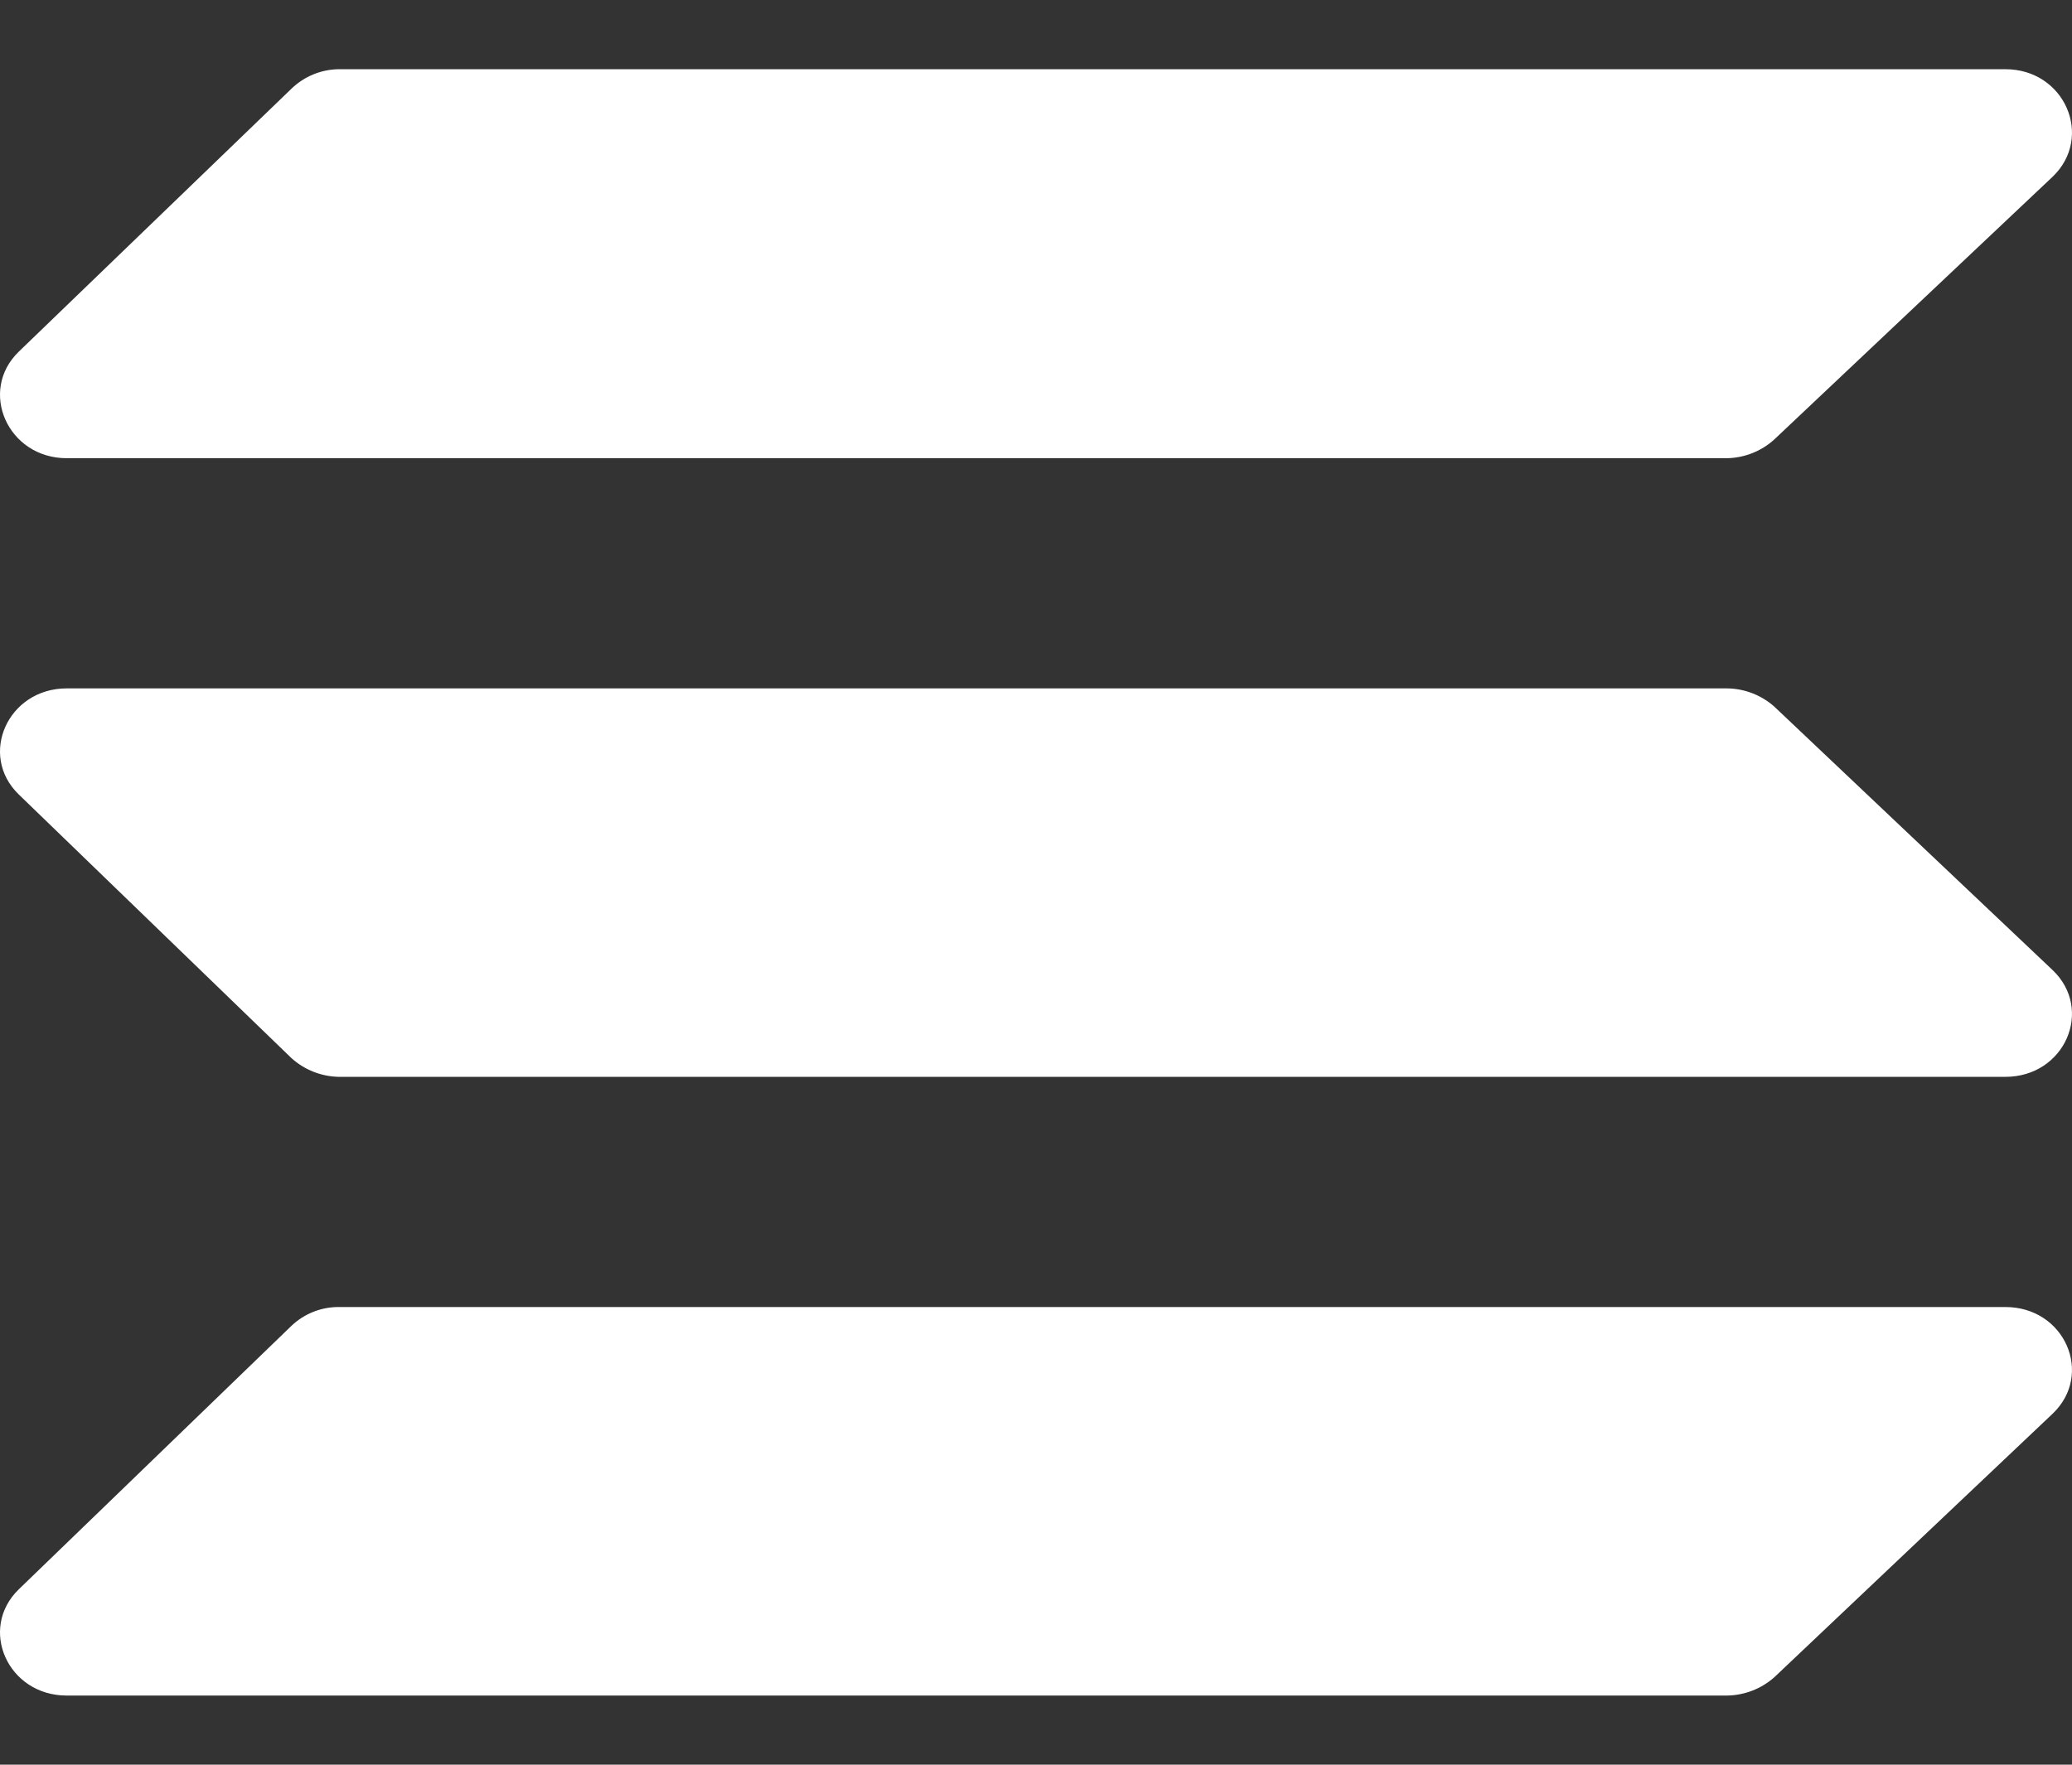
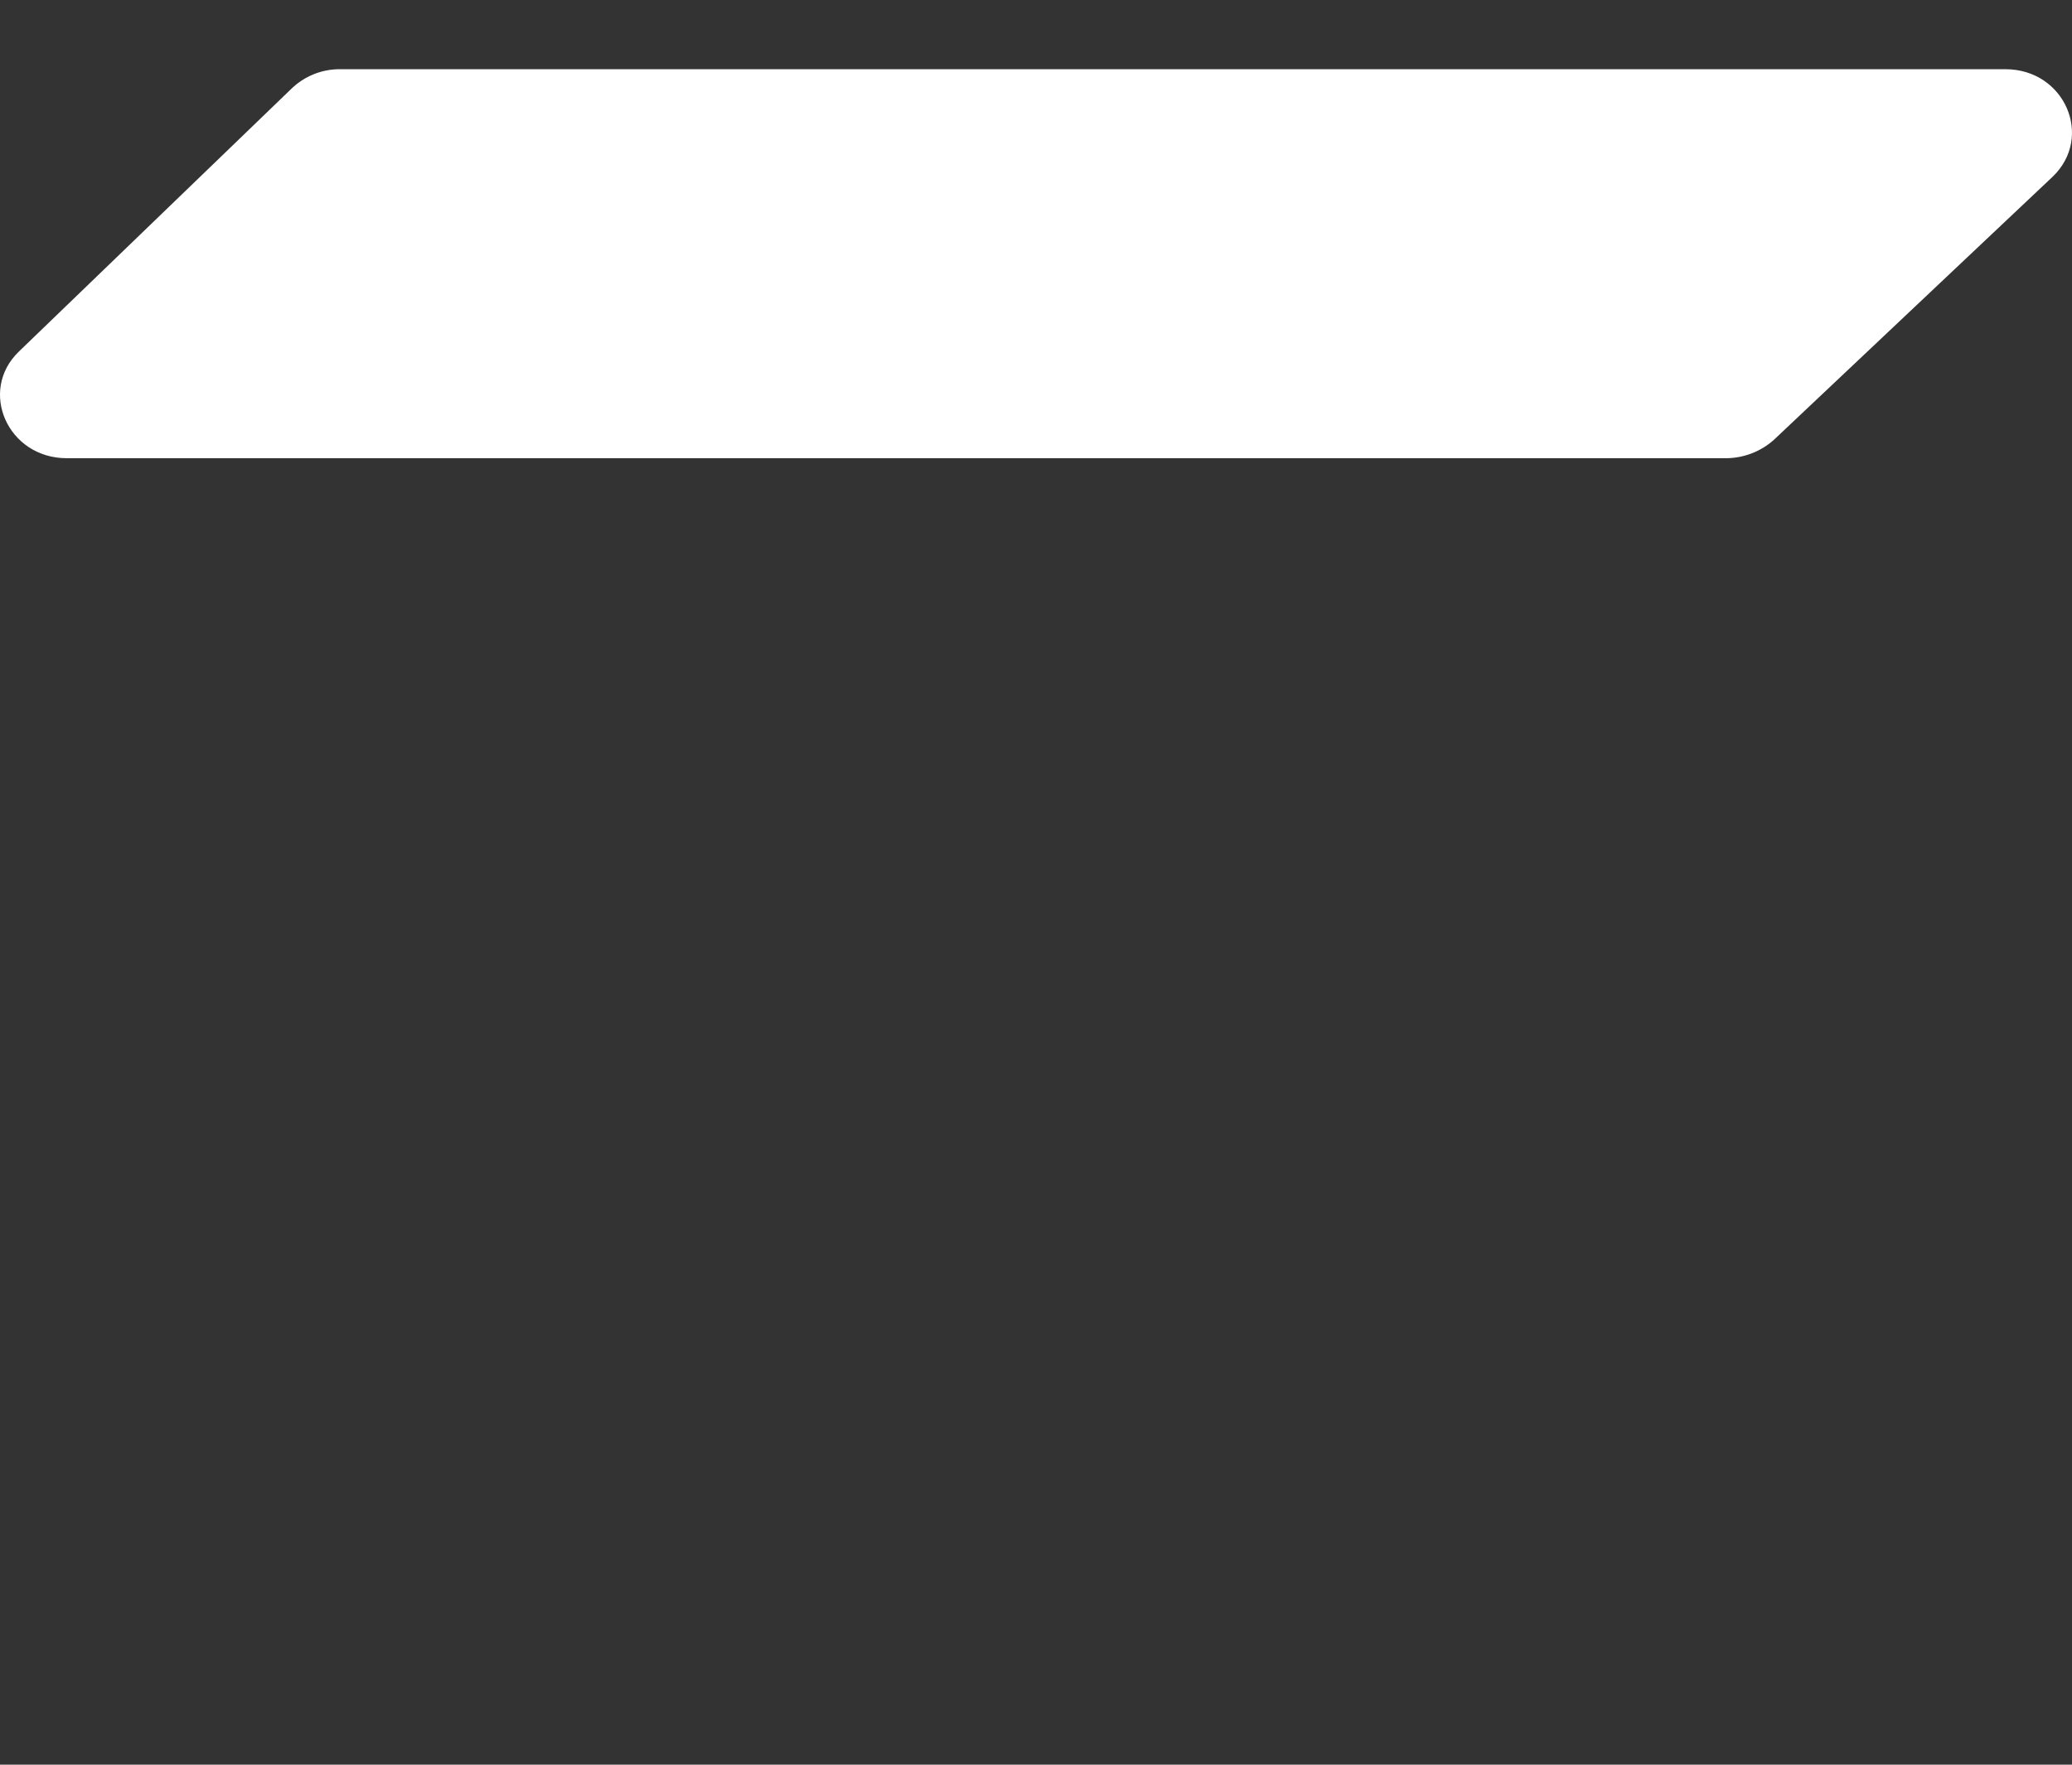
<svg xmlns="http://www.w3.org/2000/svg" width="27" height="23" viewBox="0 0 27 23" fill="none">
  <rect x="0" y="0" width="27" height="23" fill="#333333" stroke="none" />
  <path d="M23.119 5.729C22.95 5.882 22.731 5.968 22.503 5.972H0.87C0.101 5.972 -0.286 5.095 0.246 4.582L3.799 1.155C3.964 0.996 4.184 0.905 4.413 0.902H26.132C26.907 0.902 27.286 1.787 26.748 2.303L23.119 5.729Z" fill="white" />
-   <path d="M23.119 9.208C22.949 9.058 22.73 8.974 22.503 8.972H0.87C0.101 8.972 -0.286 9.843 0.246 10.356L3.799 13.792C3.968 13.944 4.186 14.03 4.413 14.035H26.132C26.907 14.035 27.286 13.157 26.748 12.644L23.119 9.208Z" fill="white" />
-   <path d="M23.119 21.862C22.949 22.012 22.73 22.096 22.503 22.099H0.87C0.101 22.099 -0.286 21.228 0.246 20.713L3.799 17.279C3.965 17.122 4.185 17.034 4.413 17.035H26.132C26.907 17.035 27.286 17.912 26.748 18.425L23.119 21.862Z" fill="white" />
</svg>